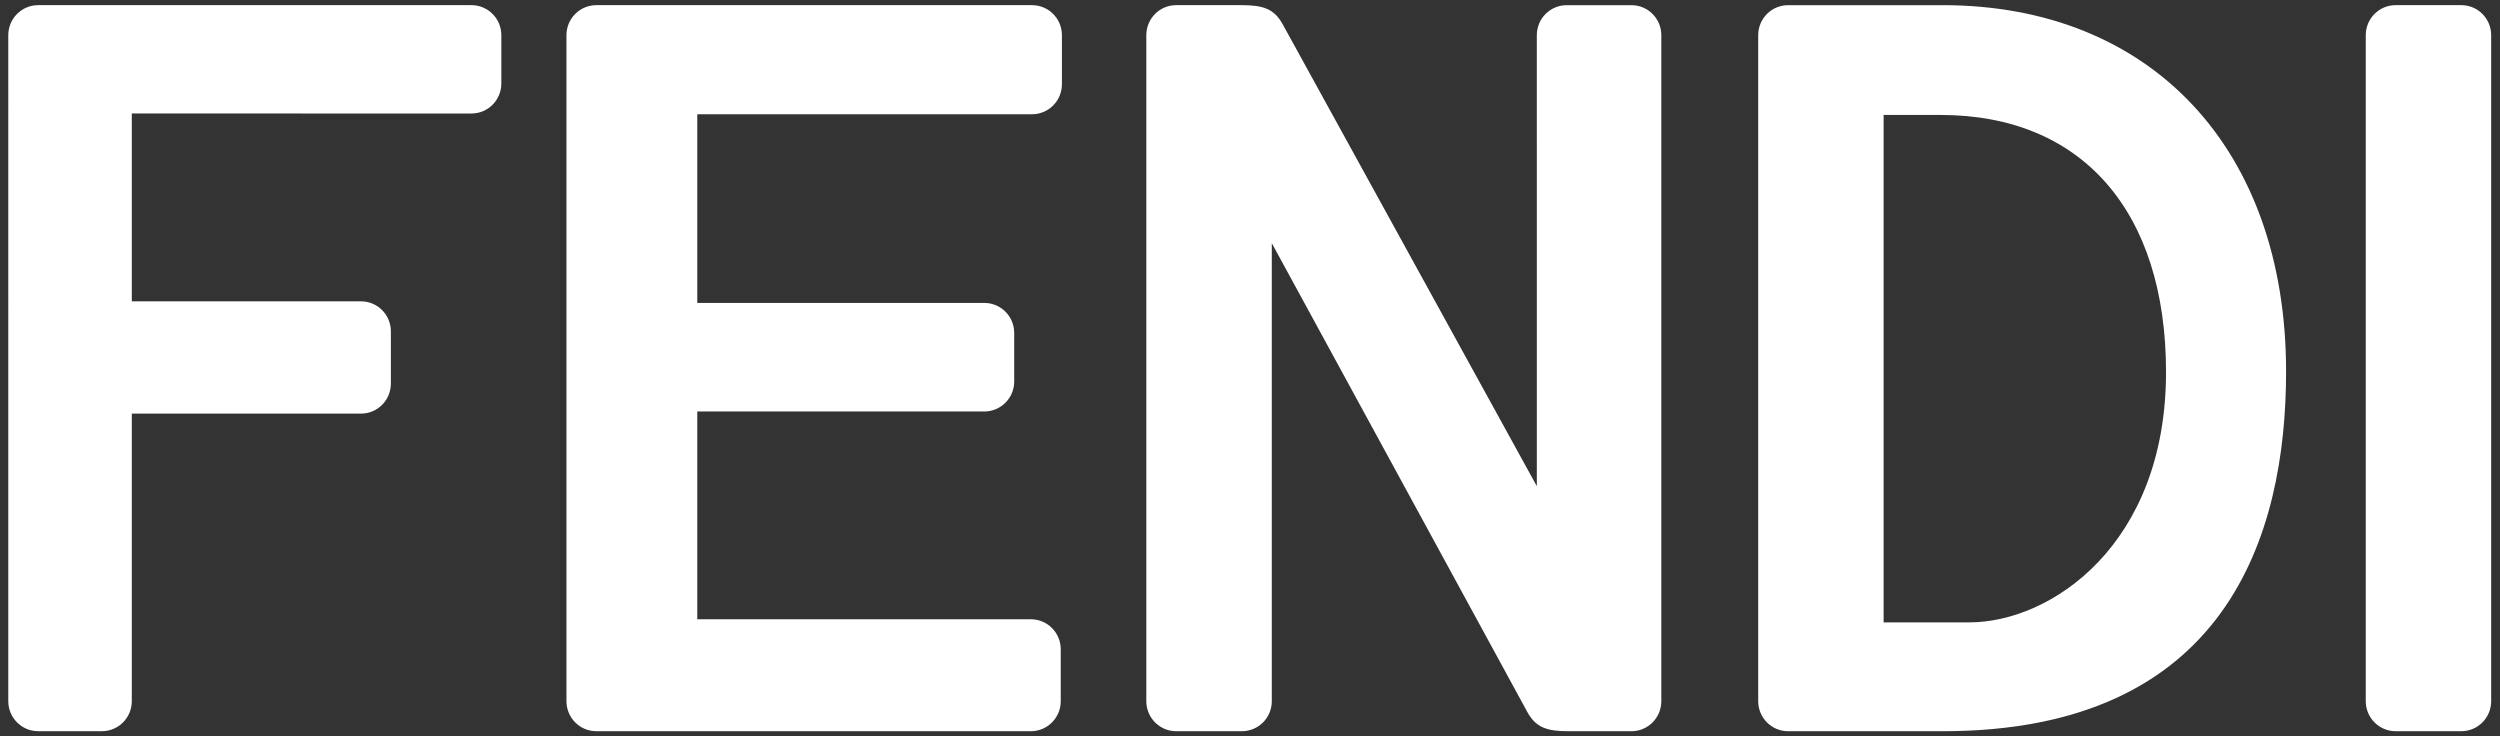
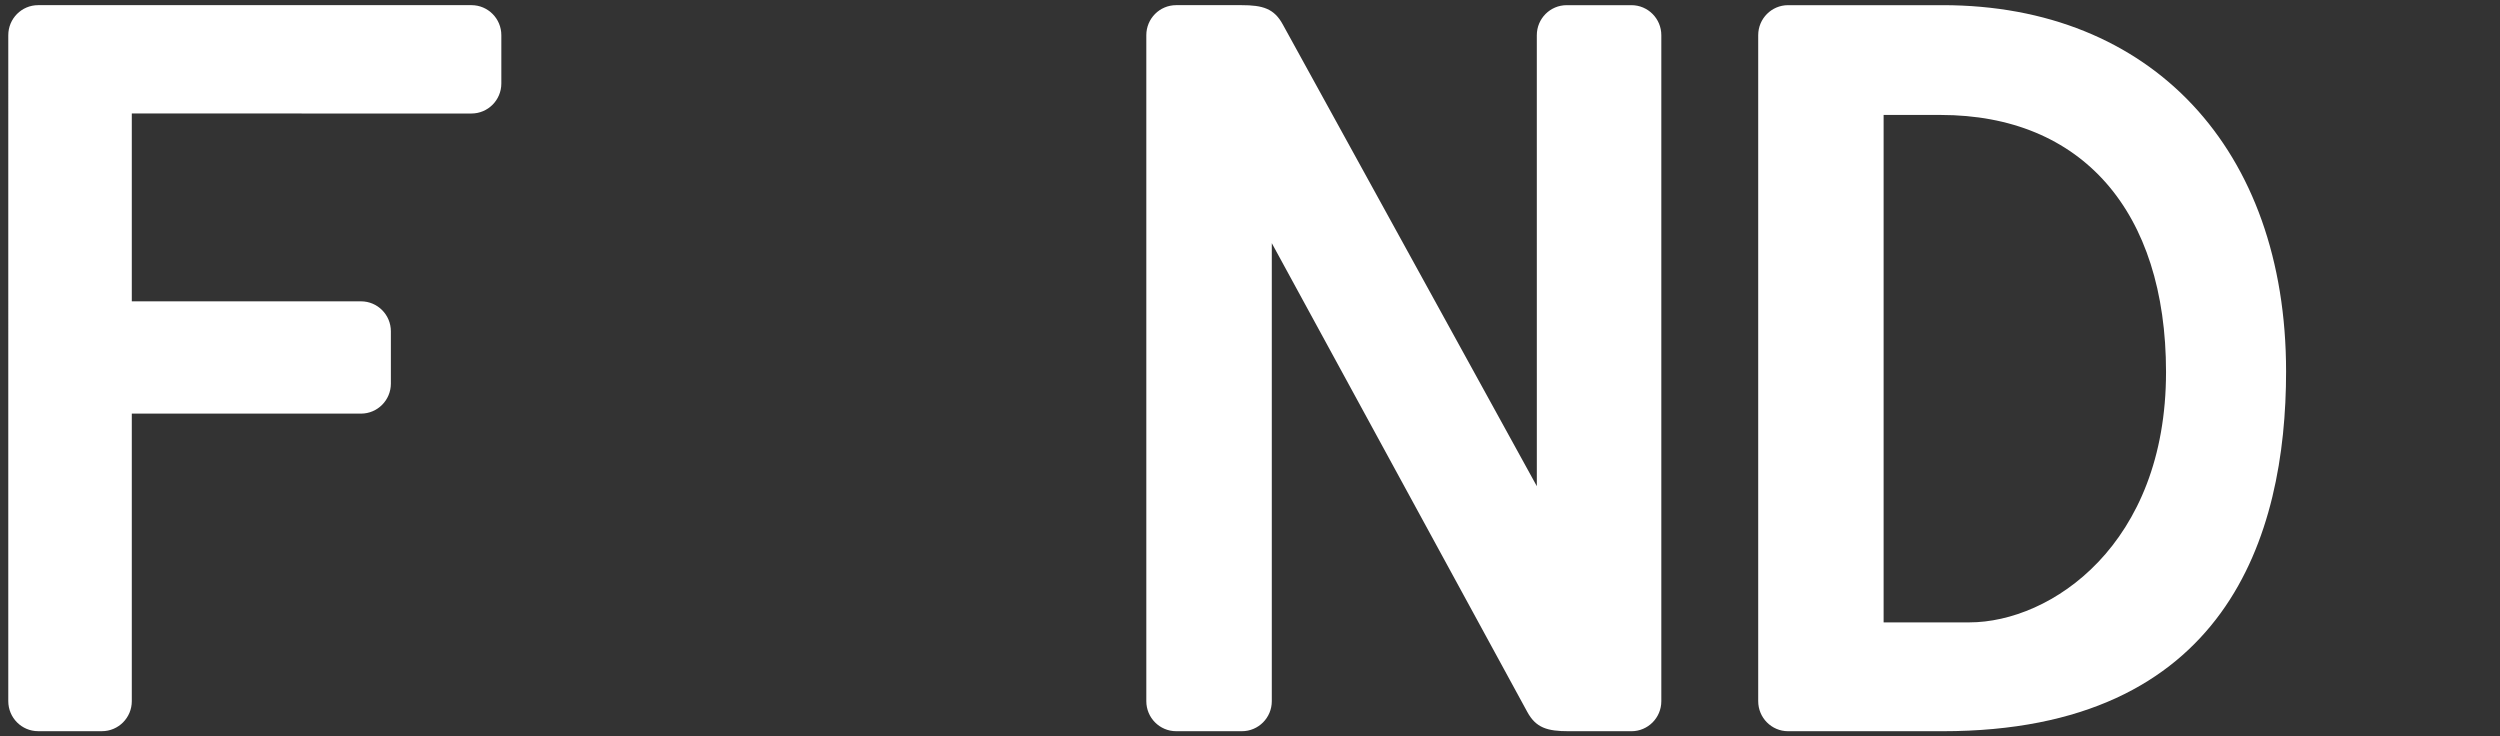
<svg xmlns="http://www.w3.org/2000/svg" fill="none" height="43" viewBox="0 0 146 43" width="146">
  <rect x="0" y="0" width="146" height="43" fill="#333333" stroke="none" />
  <g clip-rule="evenodd" fill="#fff" fill-rule="evenodd">
-     <path d="m139.904 42.702c-.963 0-1.744-.785-1.744-1.753v-38.895c0-.969.781-1.753 1.744-1.753h3.837c.963 0 1.743.785 1.743 1.753v38.895c0 .968-.78 1.753-1.743 1.753z" />
    <path d="m115.005 36.347h-5.002v-29.634h3.326c8.245 0 13.167 5.613 13.167 15.016 0 10.083-6.719 14.618-11.491 14.618zm-1.555-36.045h-9.027c-.962 0-1.744.785-1.744 1.753v38.895c0 .968.782 1.753 1.744 1.753h9.027c16.577 0 20.057-11.423 20.057-21.005 0-12.997-7.873-21.396-20.057-21.396z" />
    <path d="m74.273 14.2 0 26.749c0 .968-.781 1.753-1.744 1.753h-3.841c-.963 0-1.743-.785-1.743-1.753v-38.895c0-.969.78-1.753 1.743-1.753h3.811c1.25 0 1.913.198 2.419 1.133l14.833 26.96-.001-26.339c0-.969.781-1.753 1.744-1.753h3.783c.963 0 1.744.785 1.744 1.753v38.895c0 .968-.781 1.753-1.744 1.753h-3.667c-1.251 0-1.914-.198-2.42-1.133z" />
-     <path d="m62.016 4.919c0 .968-.781 1.753-1.744 1.753h-19.551v11.019h16.765c.963 0 1.744.786 1.744 1.753v2.834c0 .968-.781 1.753-1.744 1.753l-16.765-0v12.134h19.482c.963 0 1.744.785 1.744 1.753v3.032c0 .968-.78 1.753-1.744 1.753h-25.378c-.963 0-1.744-.785-1.744-1.753v-38.895c0-.969.781-1.753 1.744-1.753h25.447c.963 0 1.744.785 1.744 1.753z" />
    <path d="m.484 2.054c0-.968.781-1.753 1.744-1.753h25.306c.963 0 1.744.785 1.744 1.753v2.822c0 .968-.781 1.753-1.744 1.753l-19.837-.001v10.97l13.387 0c.963 0 1.743.785 1.743 1.752v3.051c0 .968-.781 1.754-1.743 1.754h-13.387v16.793c0 .968-.78 1.753-1.744 1.753h-3.725c-.963 0-1.744-.785-1.744-1.753z" />
  </g>
</svg>